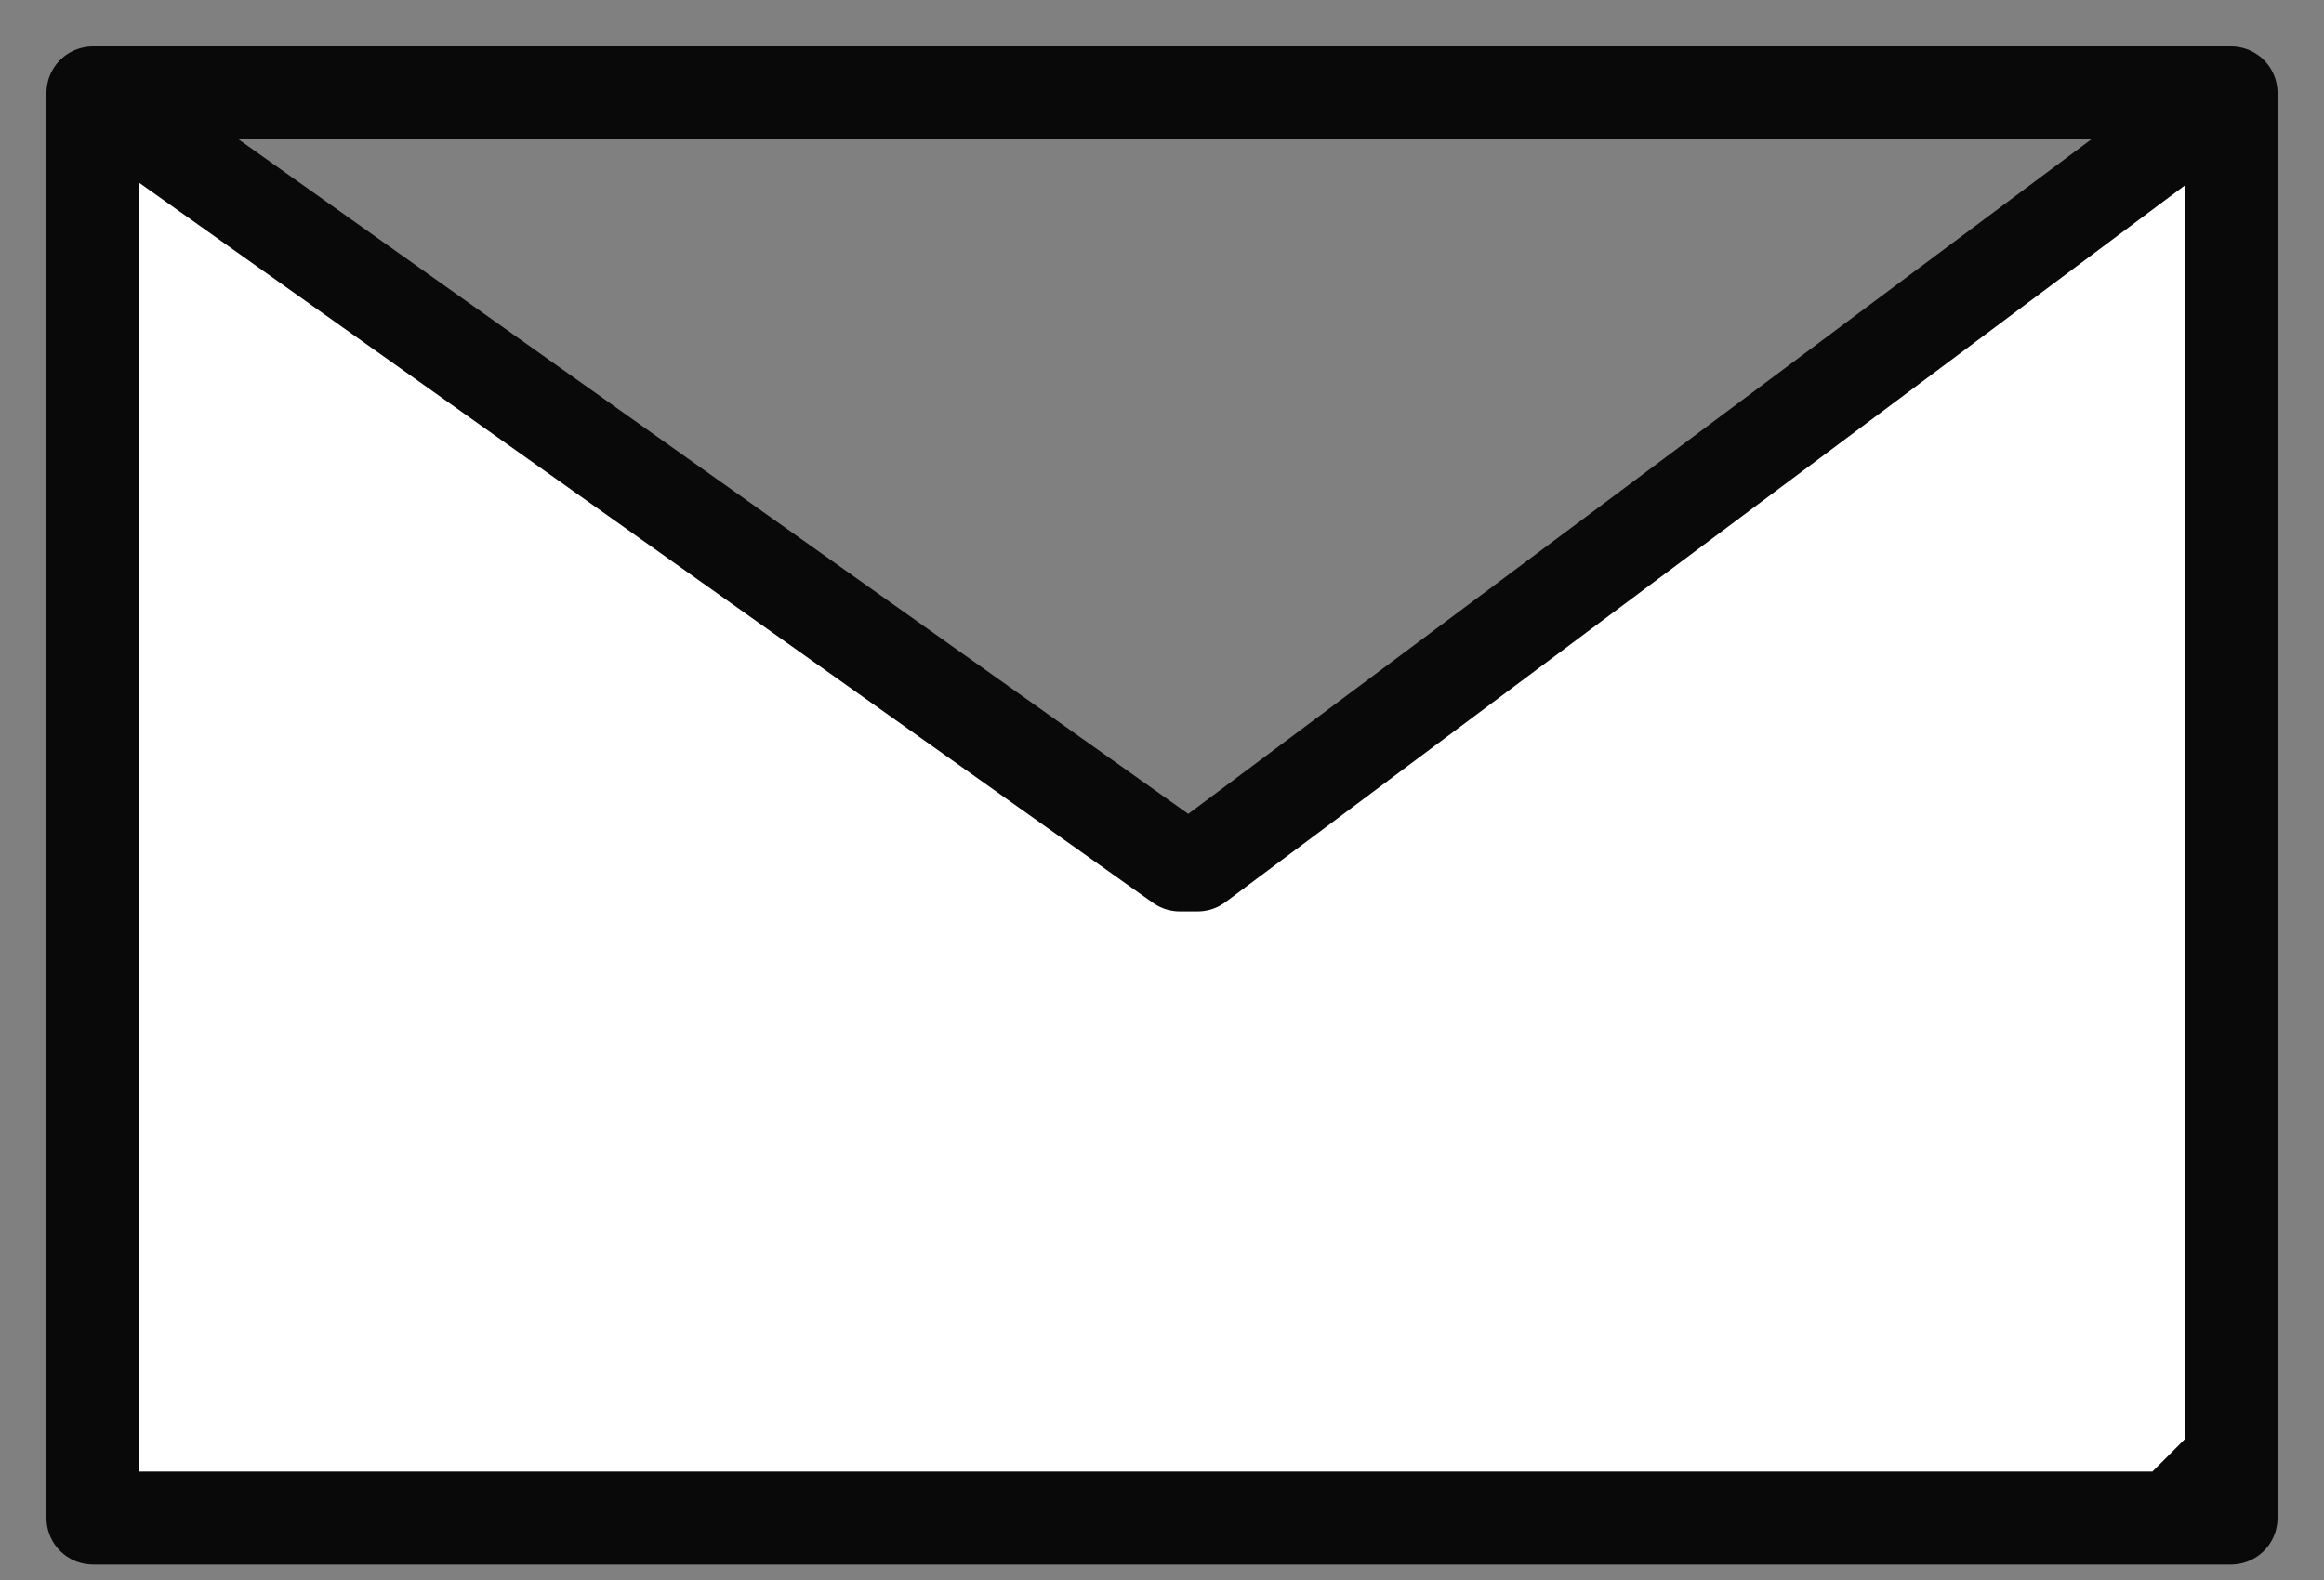
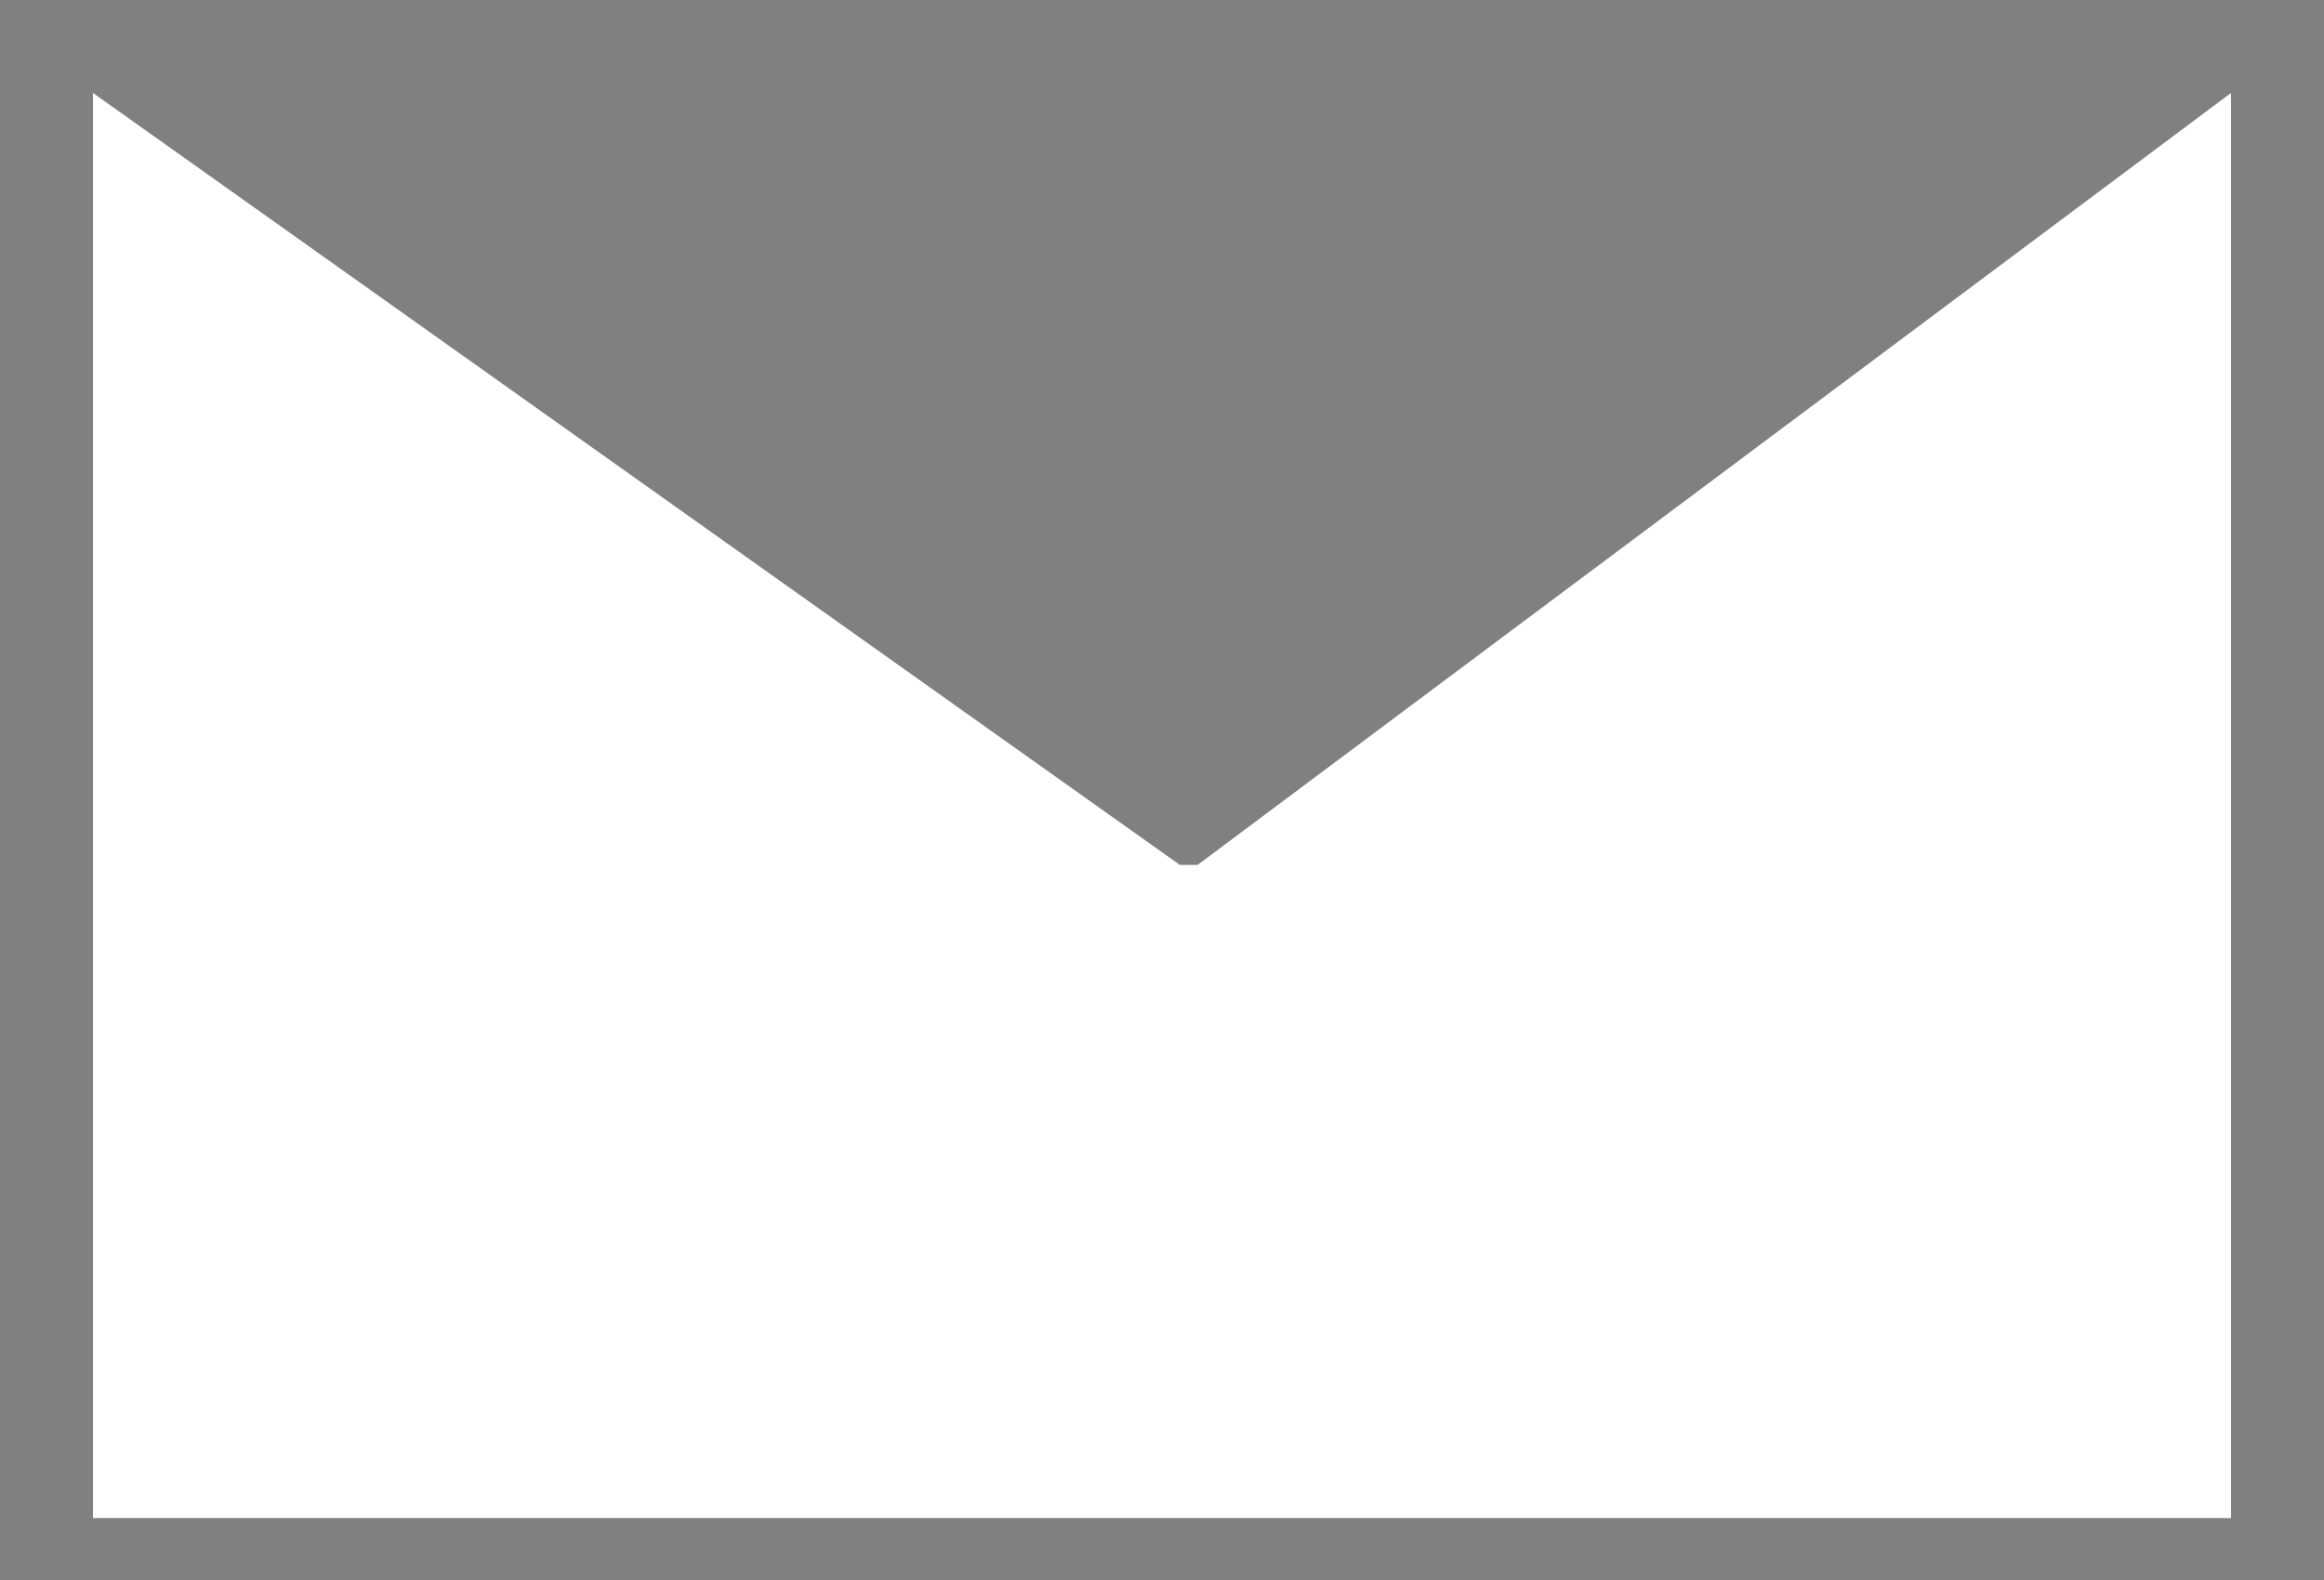
<svg xmlns="http://www.w3.org/2000/svg" width="25" height="17" fill="none">
  <rect width="100%" height="100%" fill="#808080" stroke="none" />
  <path d="M23.361 16.333H24V1H1v15.333h23v-.639l-.639.64zM24 1L12.883 9.306h-.191L1 1" fill="#fff" />
-   <path d="M24 1L12.883 9.306h-.191L1 1m22.361 15.333H24V1H1v15.333h23v-.639l-.639.64z" stroke="#090909" stroke-miterlimit="10" stroke-linecap="round" stroke-linejoin="round" />
</svg>